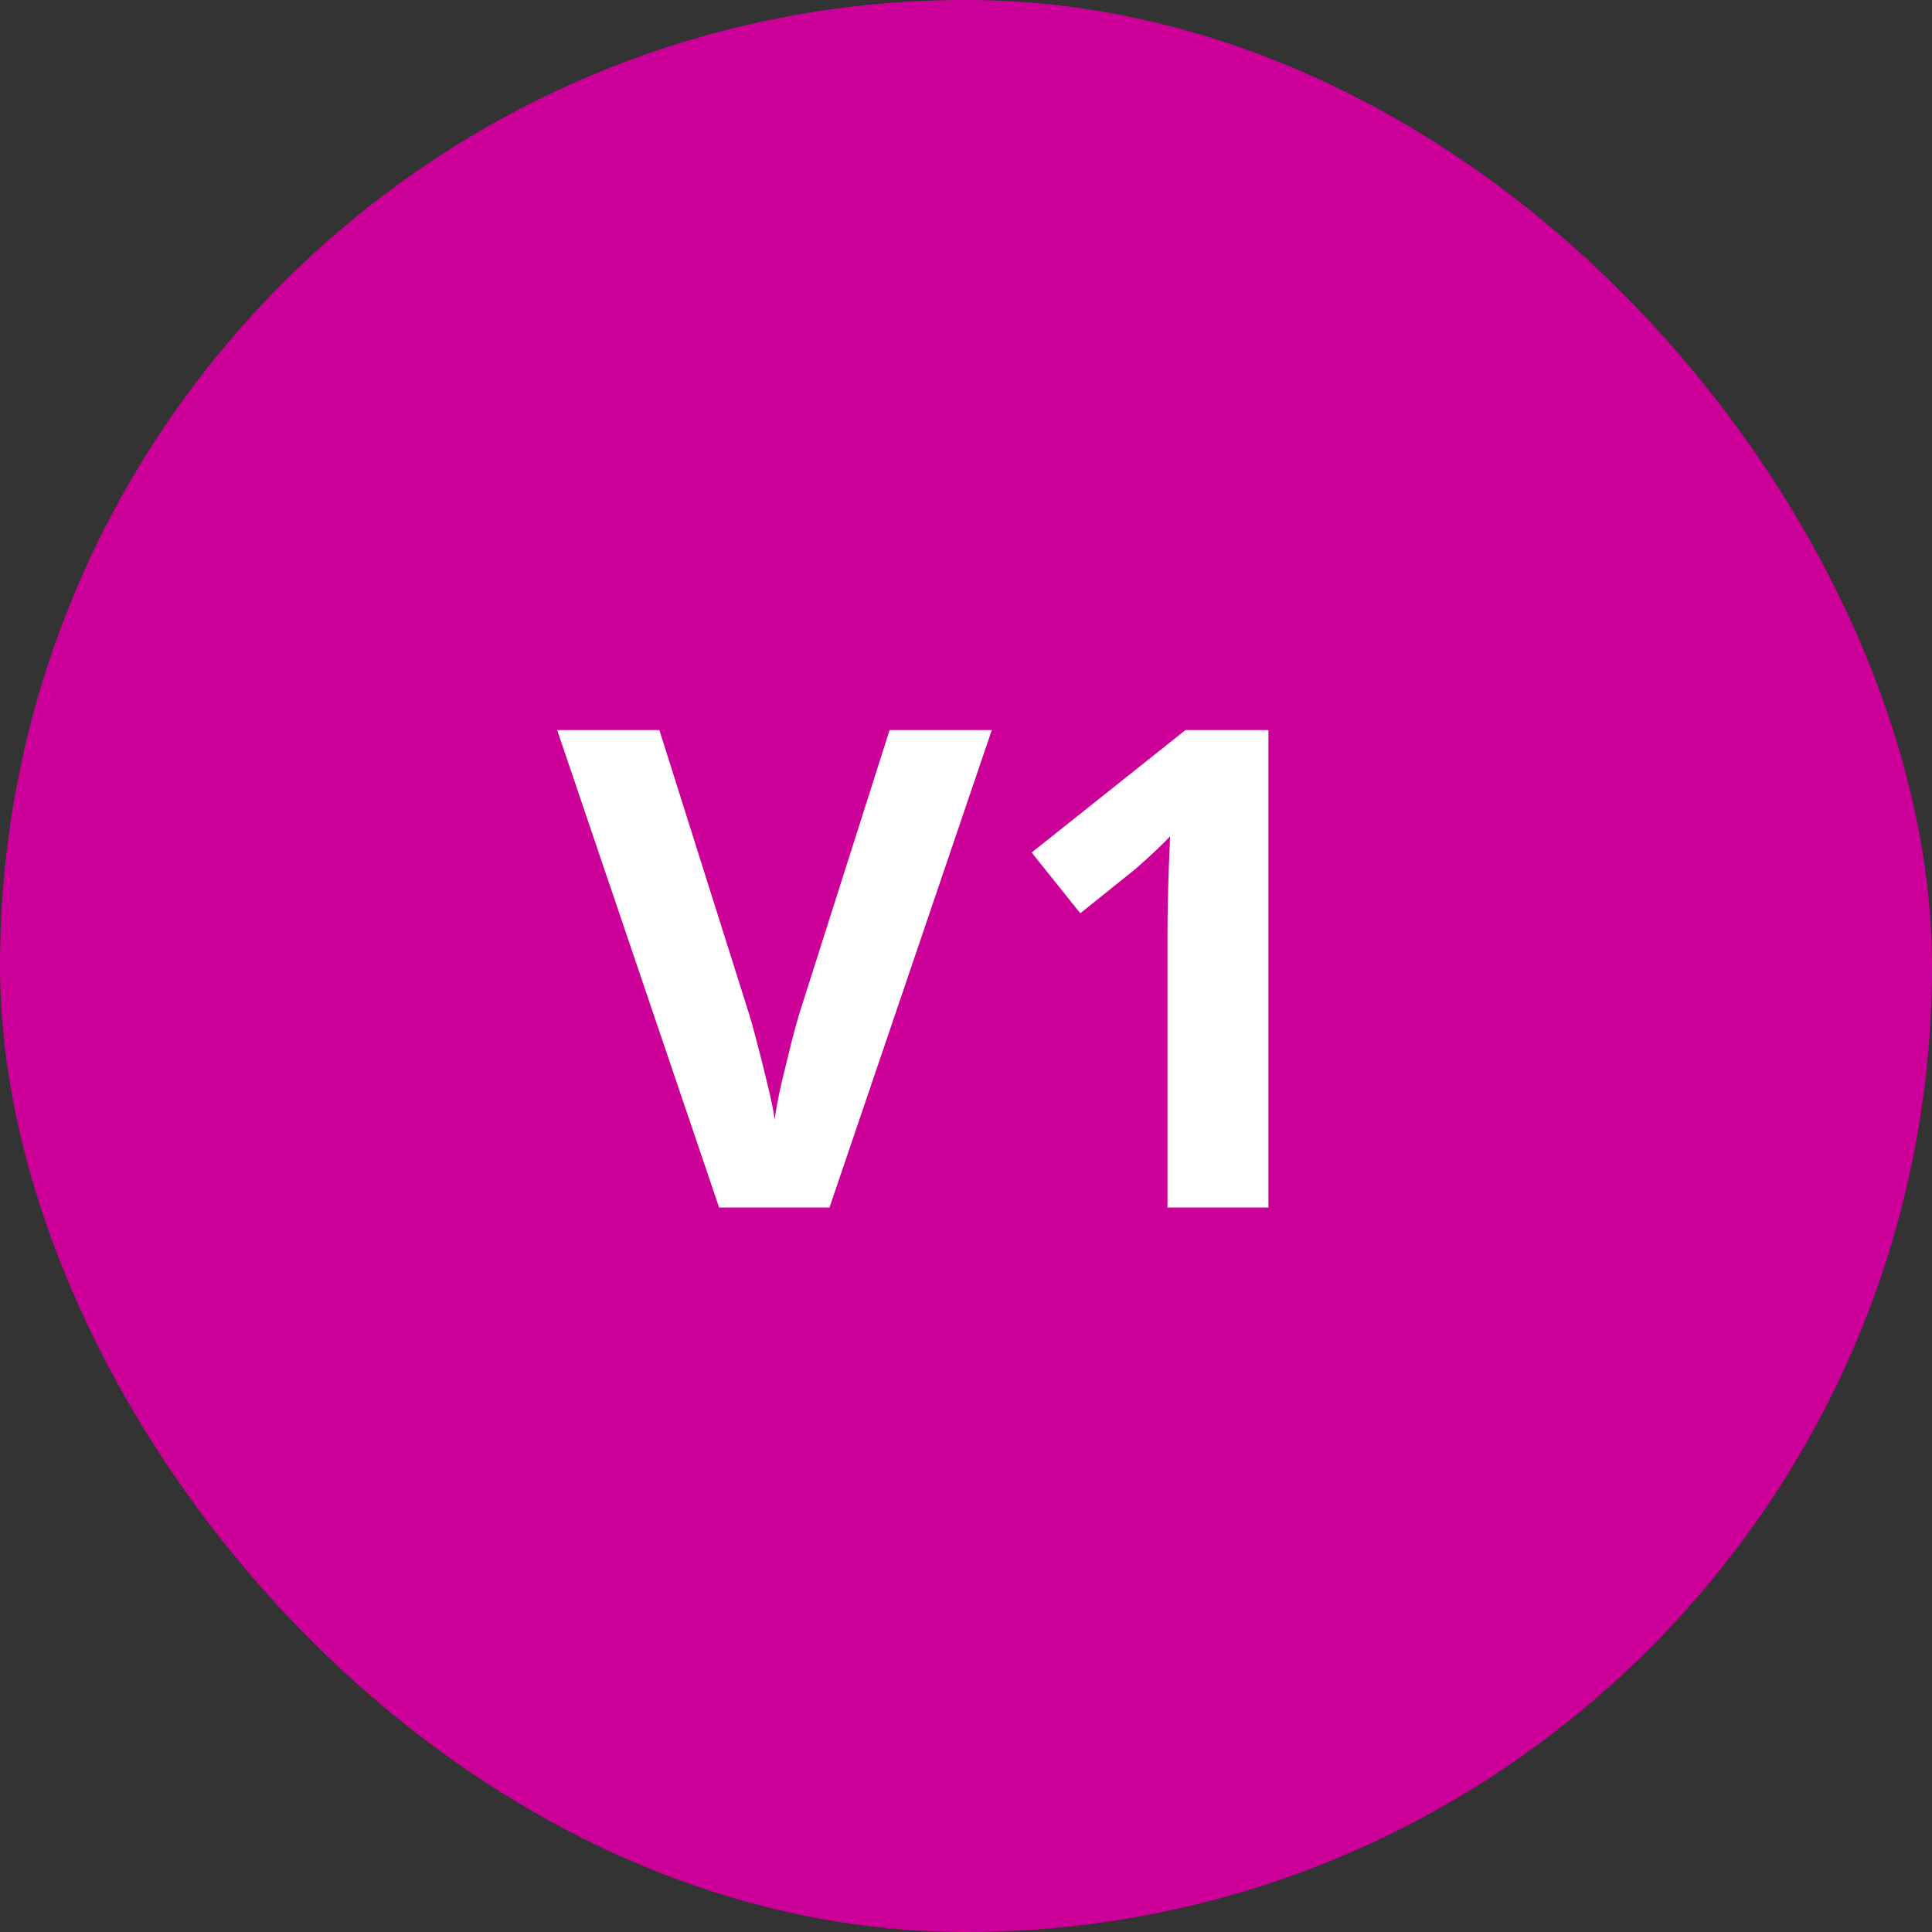
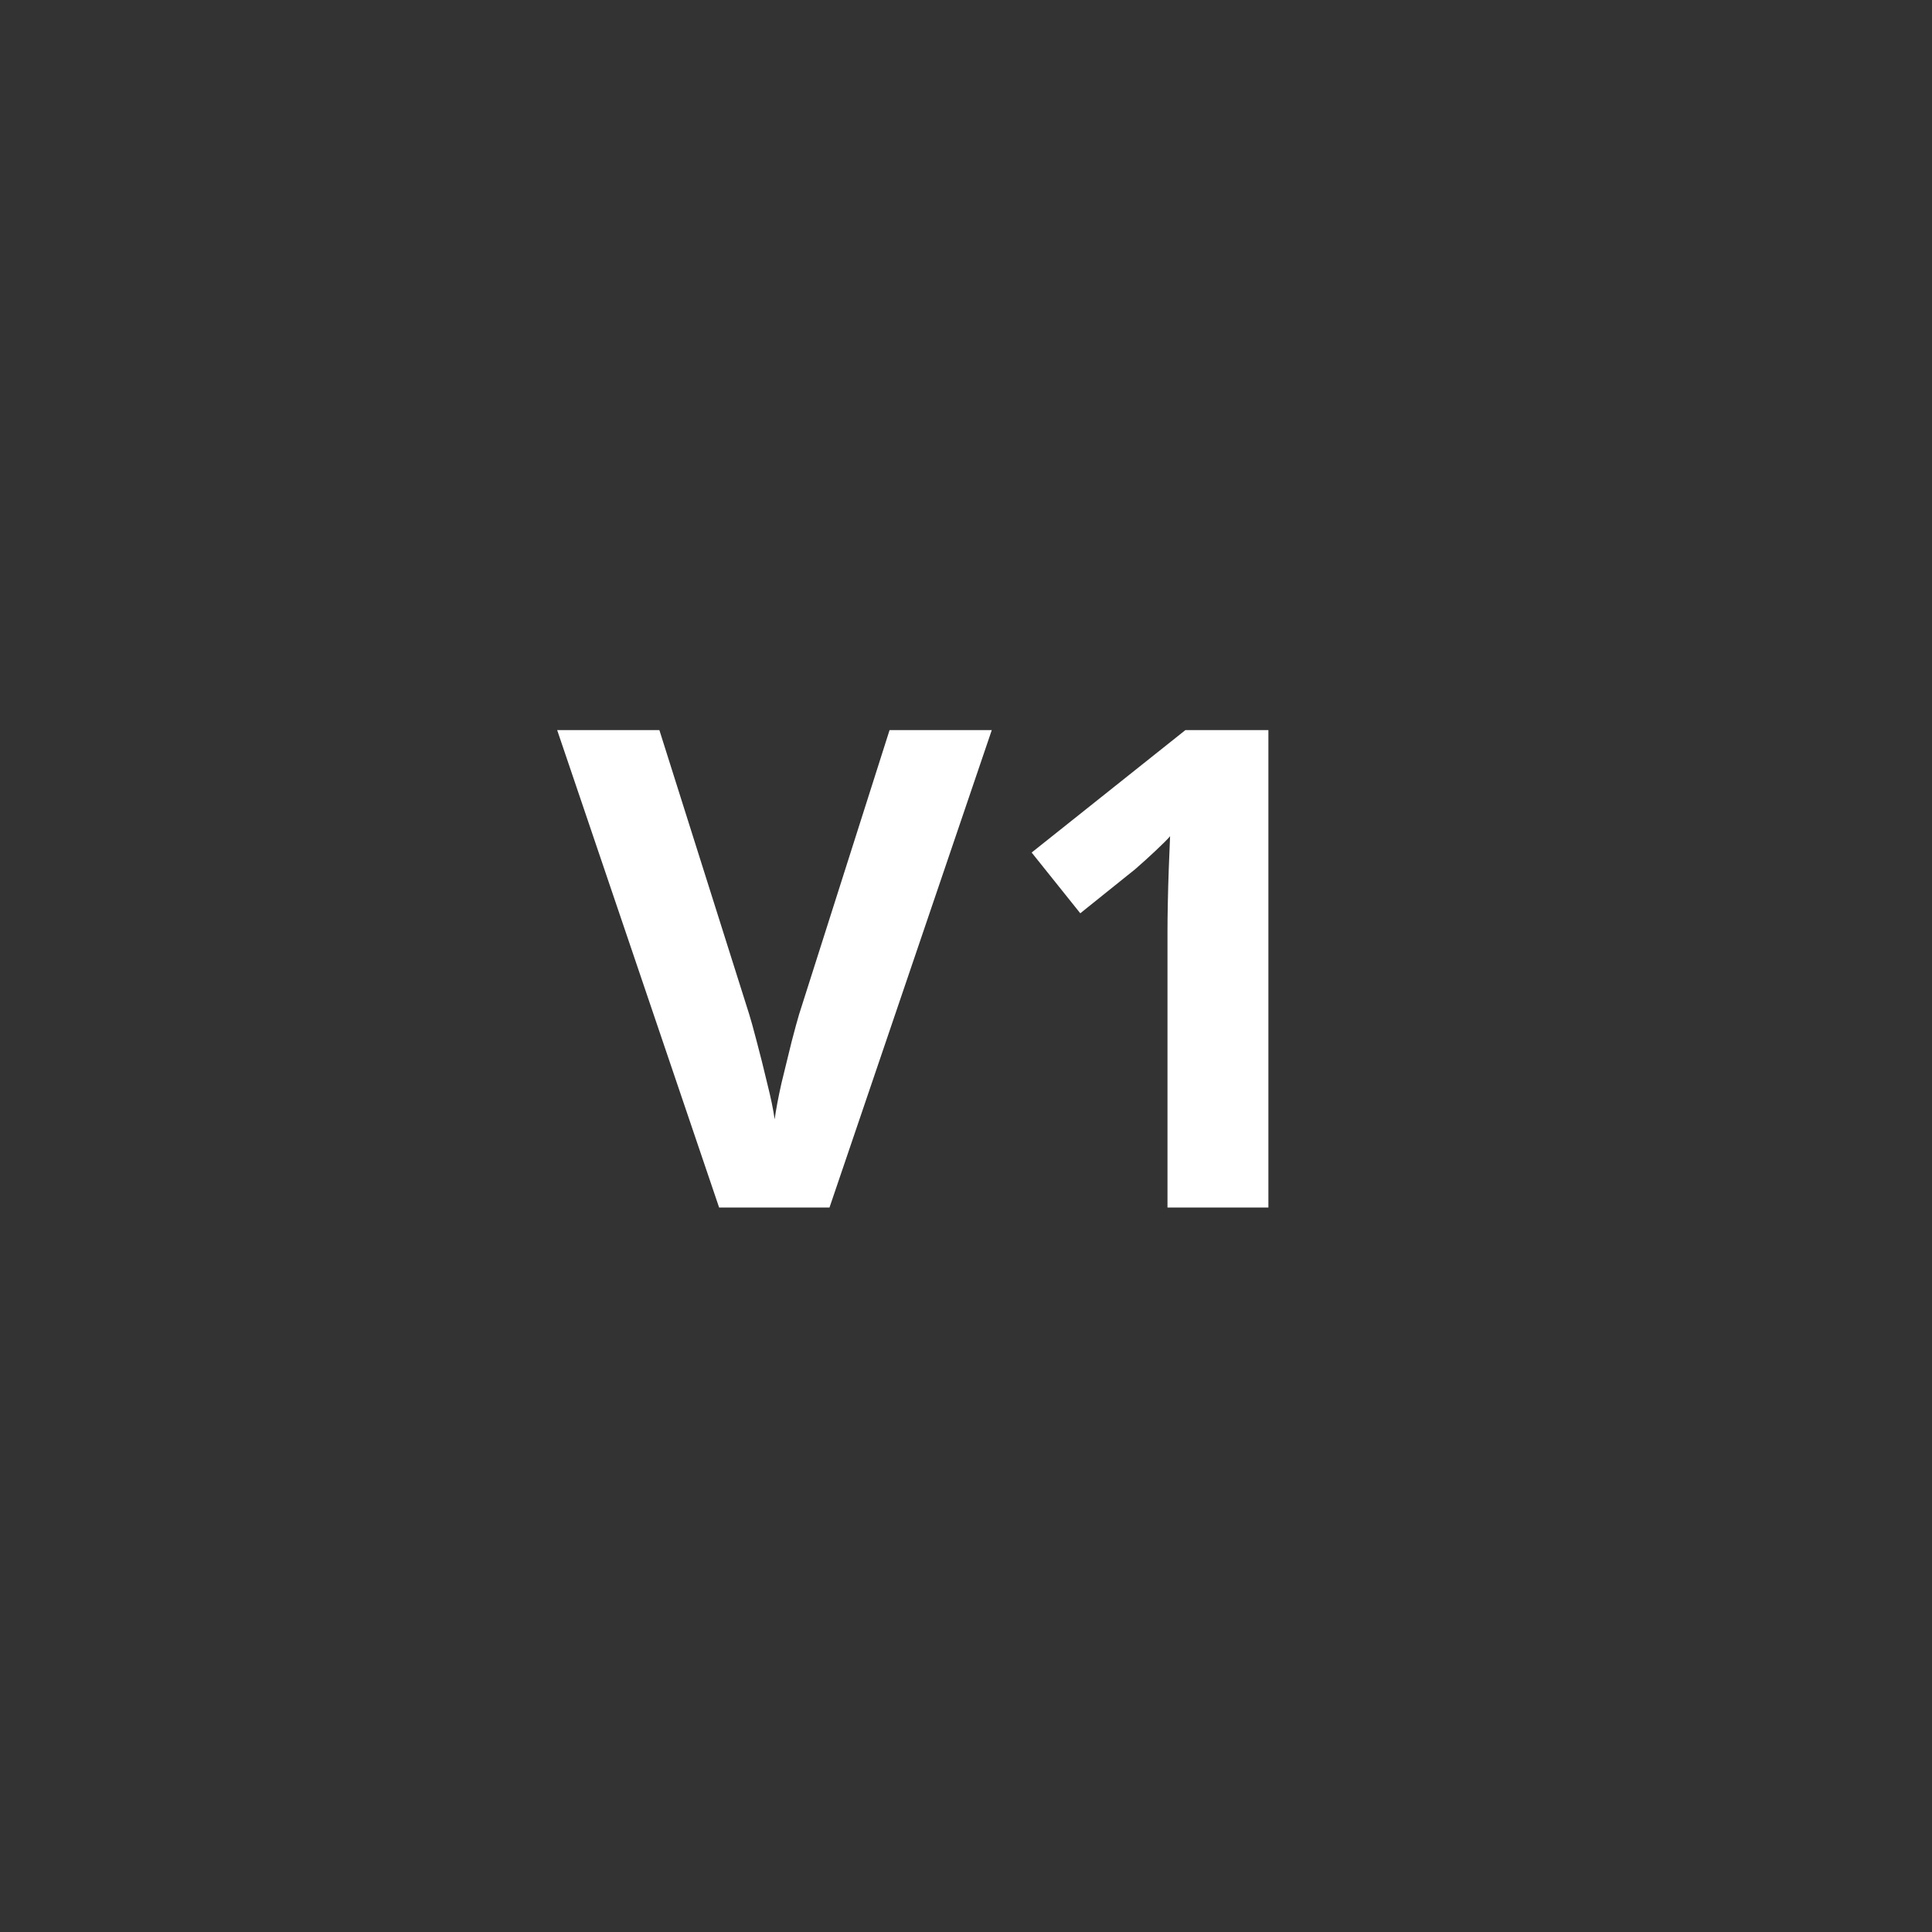
<svg xmlns="http://www.w3.org/2000/svg" width="52" height="52" viewBox="0 0 52 52" fill="none">
  <rect x="0" y="0" width="52" height="52" fill="#333333" stroke="none" />
-   <rect width="52" height="52" rx="26" fill="#CC0099" />
  <path d="M26.694 19.65L22.326 32.5H19.355L14.996 19.65H17.747L20.164 27.297C20.205 27.426 20.273 27.669 20.366 28.026C20.46 28.378 20.554 28.753 20.648 29.151C20.747 29.544 20.814 29.869 20.85 30.127C20.885 29.869 20.946 29.544 21.034 29.151C21.128 28.759 21.219 28.387 21.307 28.035C21.4 27.678 21.468 27.432 21.509 27.297L23.943 19.65H26.694ZM34.139 32.5H31.423V25.064C31.423 24.859 31.426 24.607 31.432 24.309C31.438 24.004 31.446 23.693 31.458 23.377C31.47 23.055 31.481 22.765 31.493 22.507C31.429 22.583 31.297 22.715 31.098 22.902C30.904 23.084 30.723 23.248 30.553 23.395L29.076 24.581L27.767 22.946L31.906 19.65H34.139V32.5Z" fill="white" />
</svg>